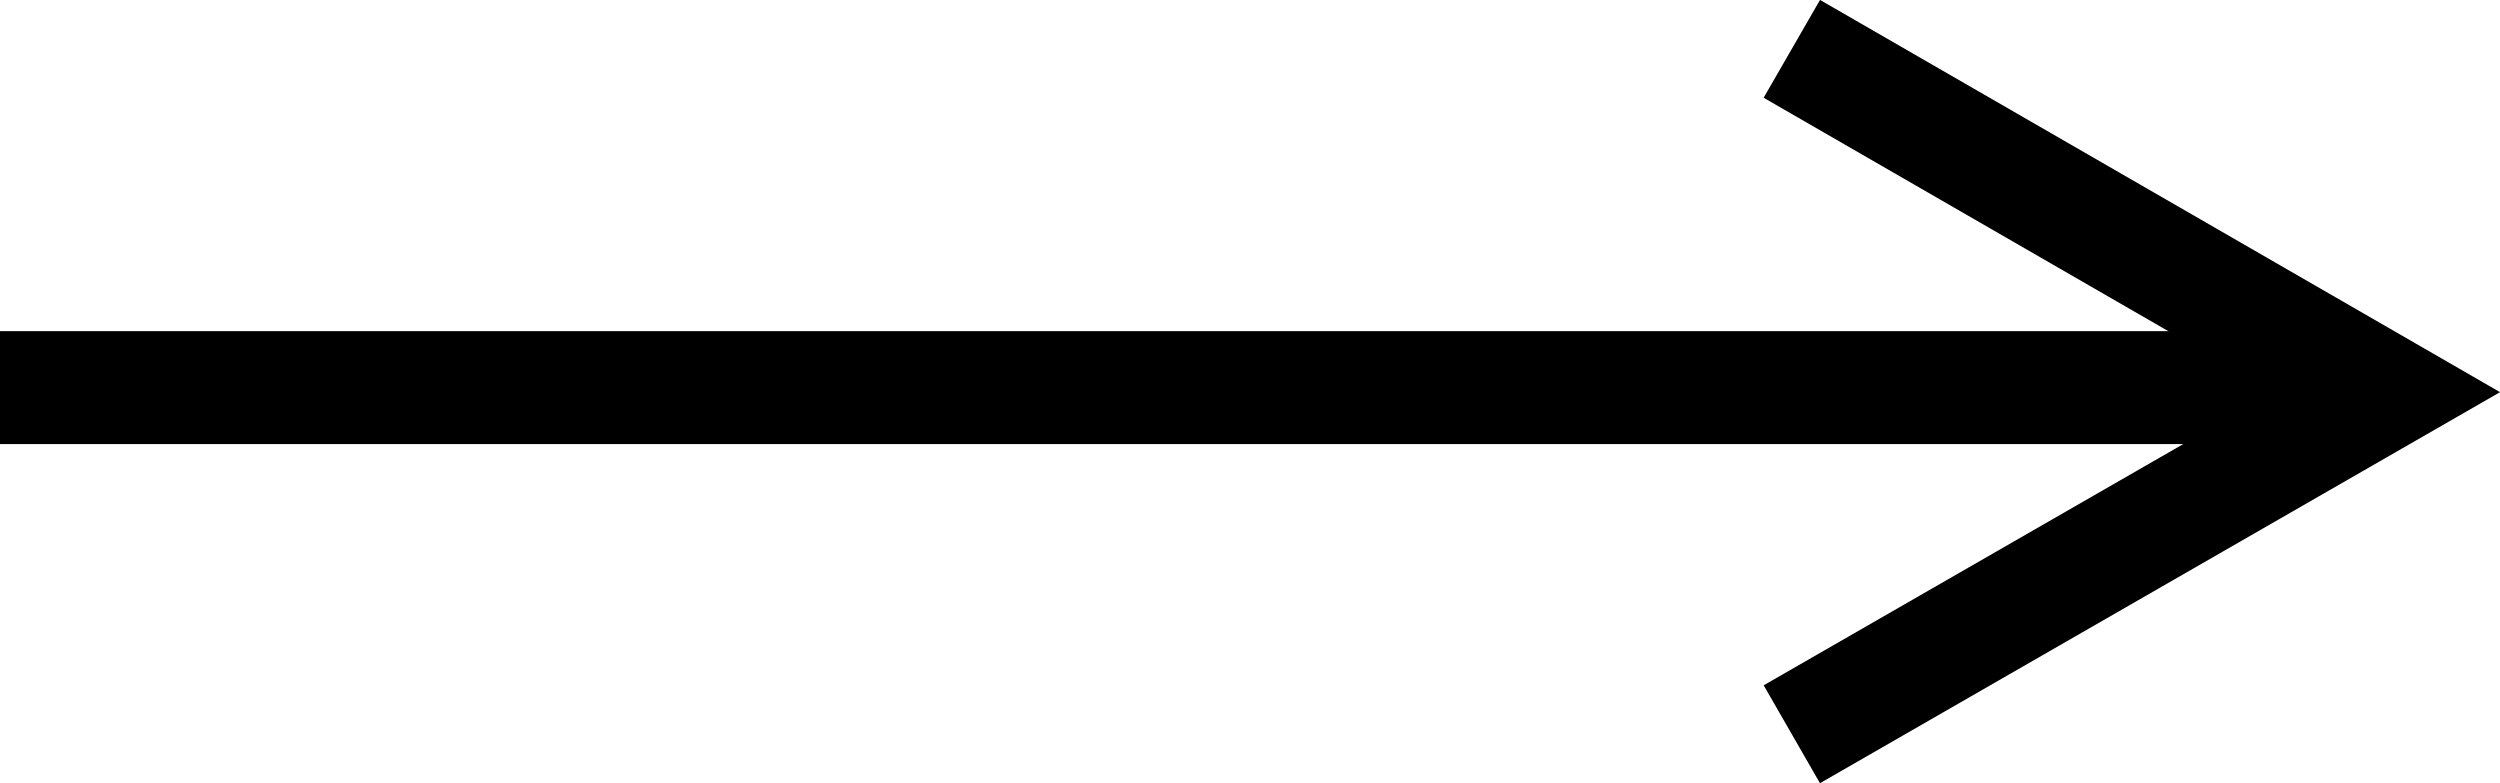
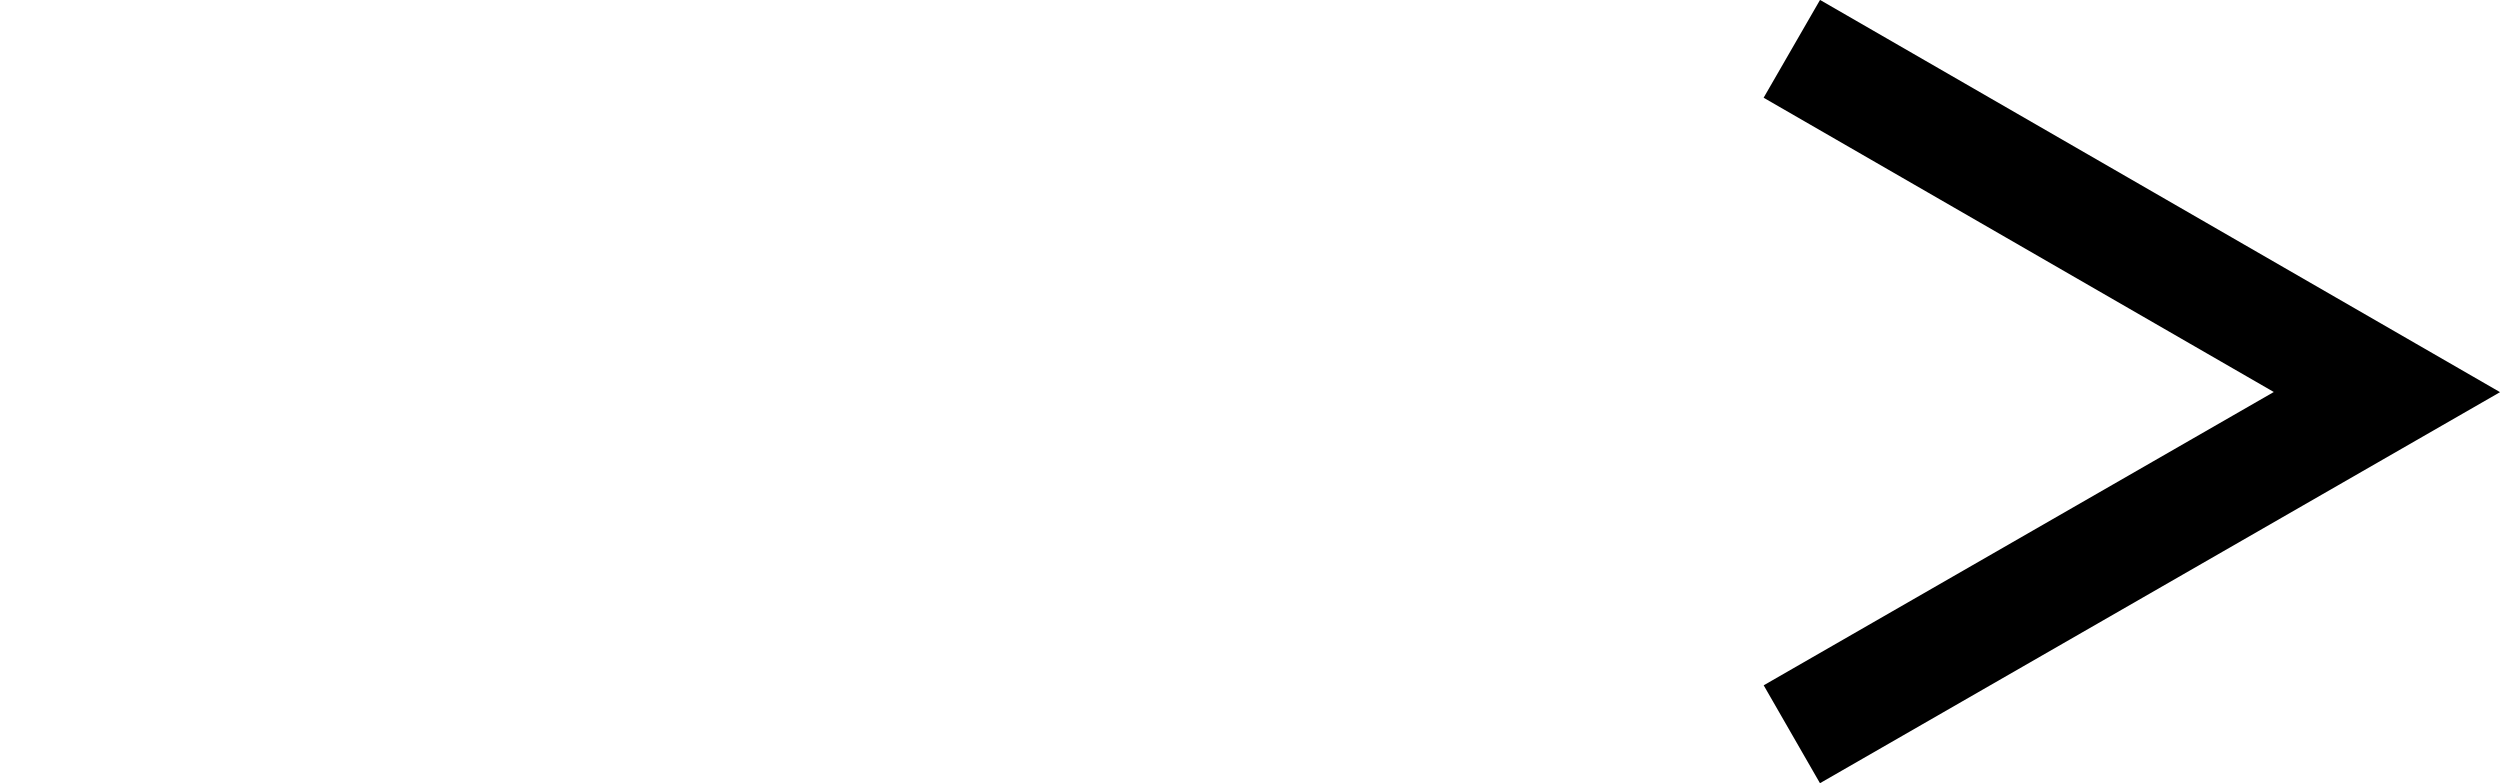
<svg xmlns="http://www.w3.org/2000/svg" width="44.283" height="13.874" viewBox="0 0 44.283 13.874">
  <g id="Group_2352" data-name="Group 2352" transform="translate(-461.359 -706.564)">
-     <line id="Line_1138" data-name="Line 1138" x2="40.777" transform="translate(461.359 713.43)" fill="none" stroke="#000" stroke-width="2" />
    <path id="Path_675" data-name="Path 675" d="M4529.346-1600.23l10.541,6.08-10.541,6.061" transform="translate(-4036.248 2307.659)" fill="none" stroke="#000" stroke-width="2" />
  </g>
</svg>